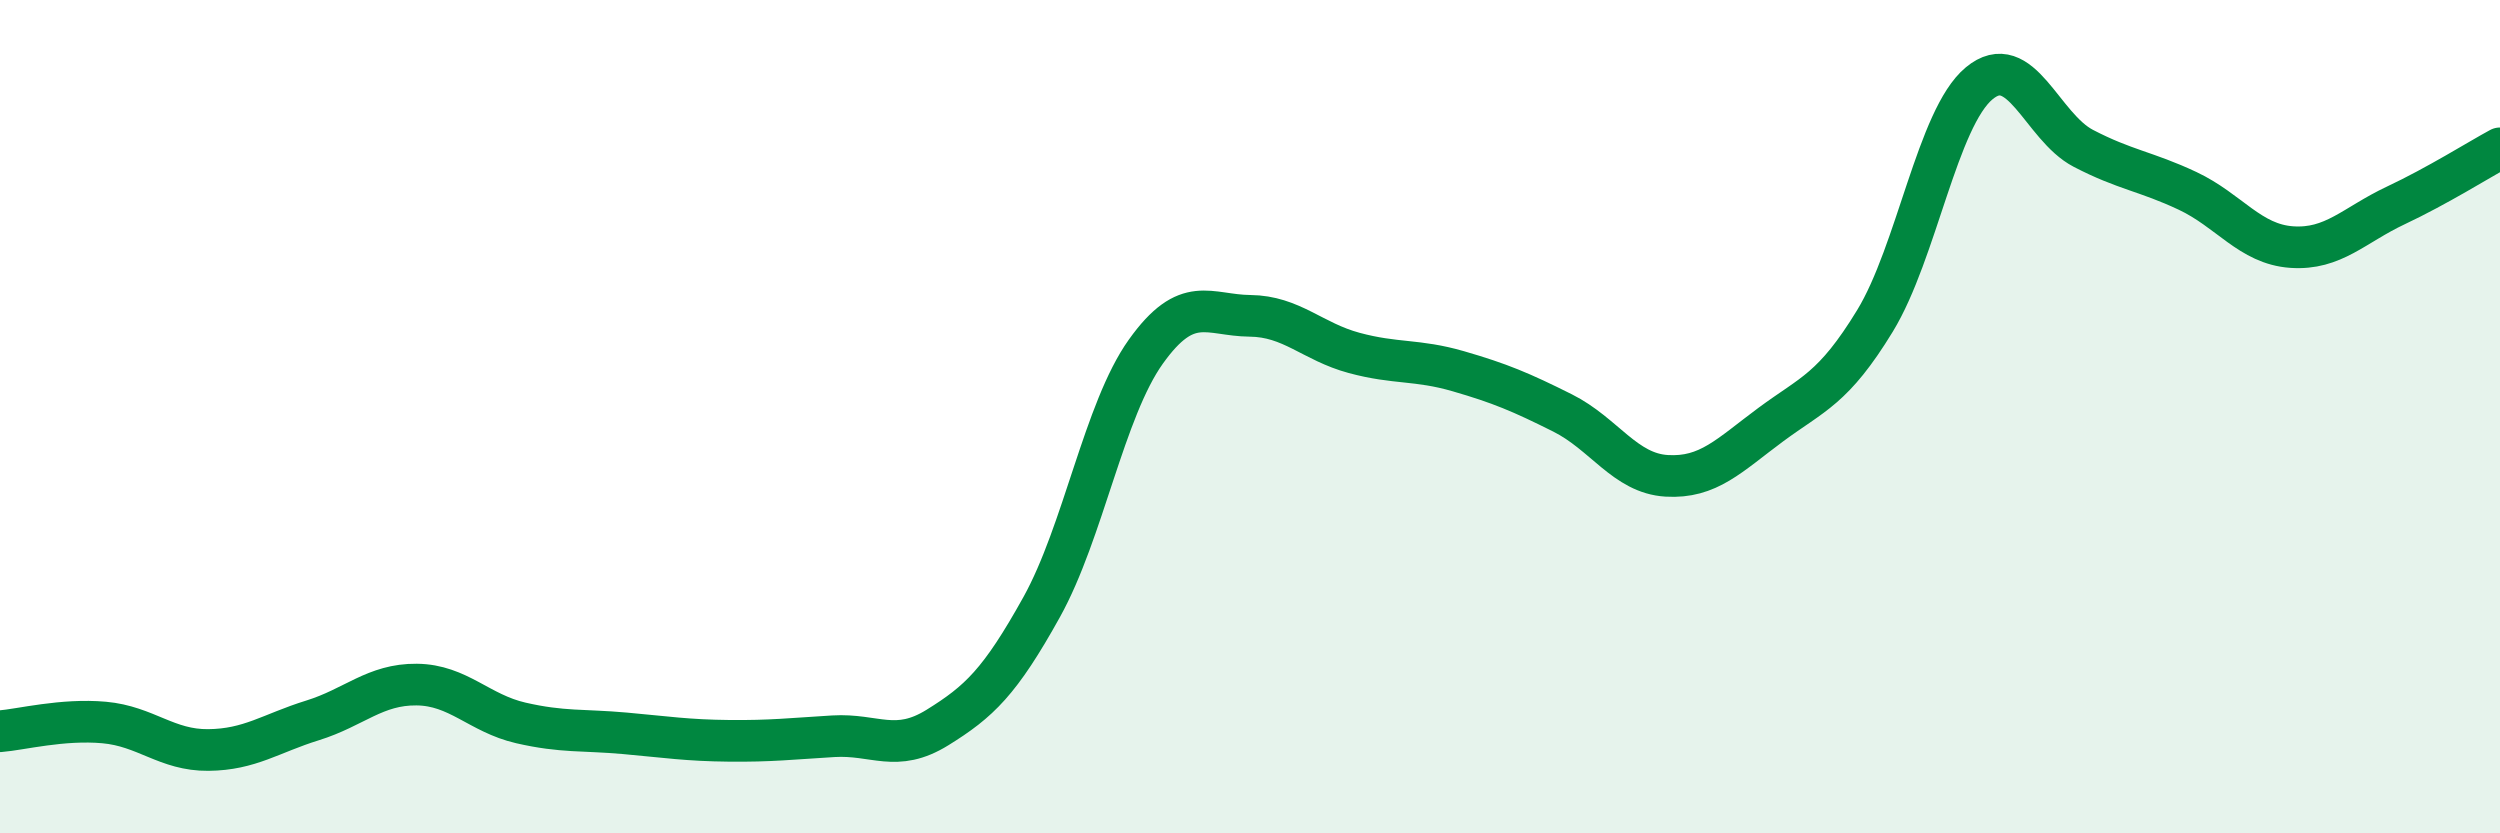
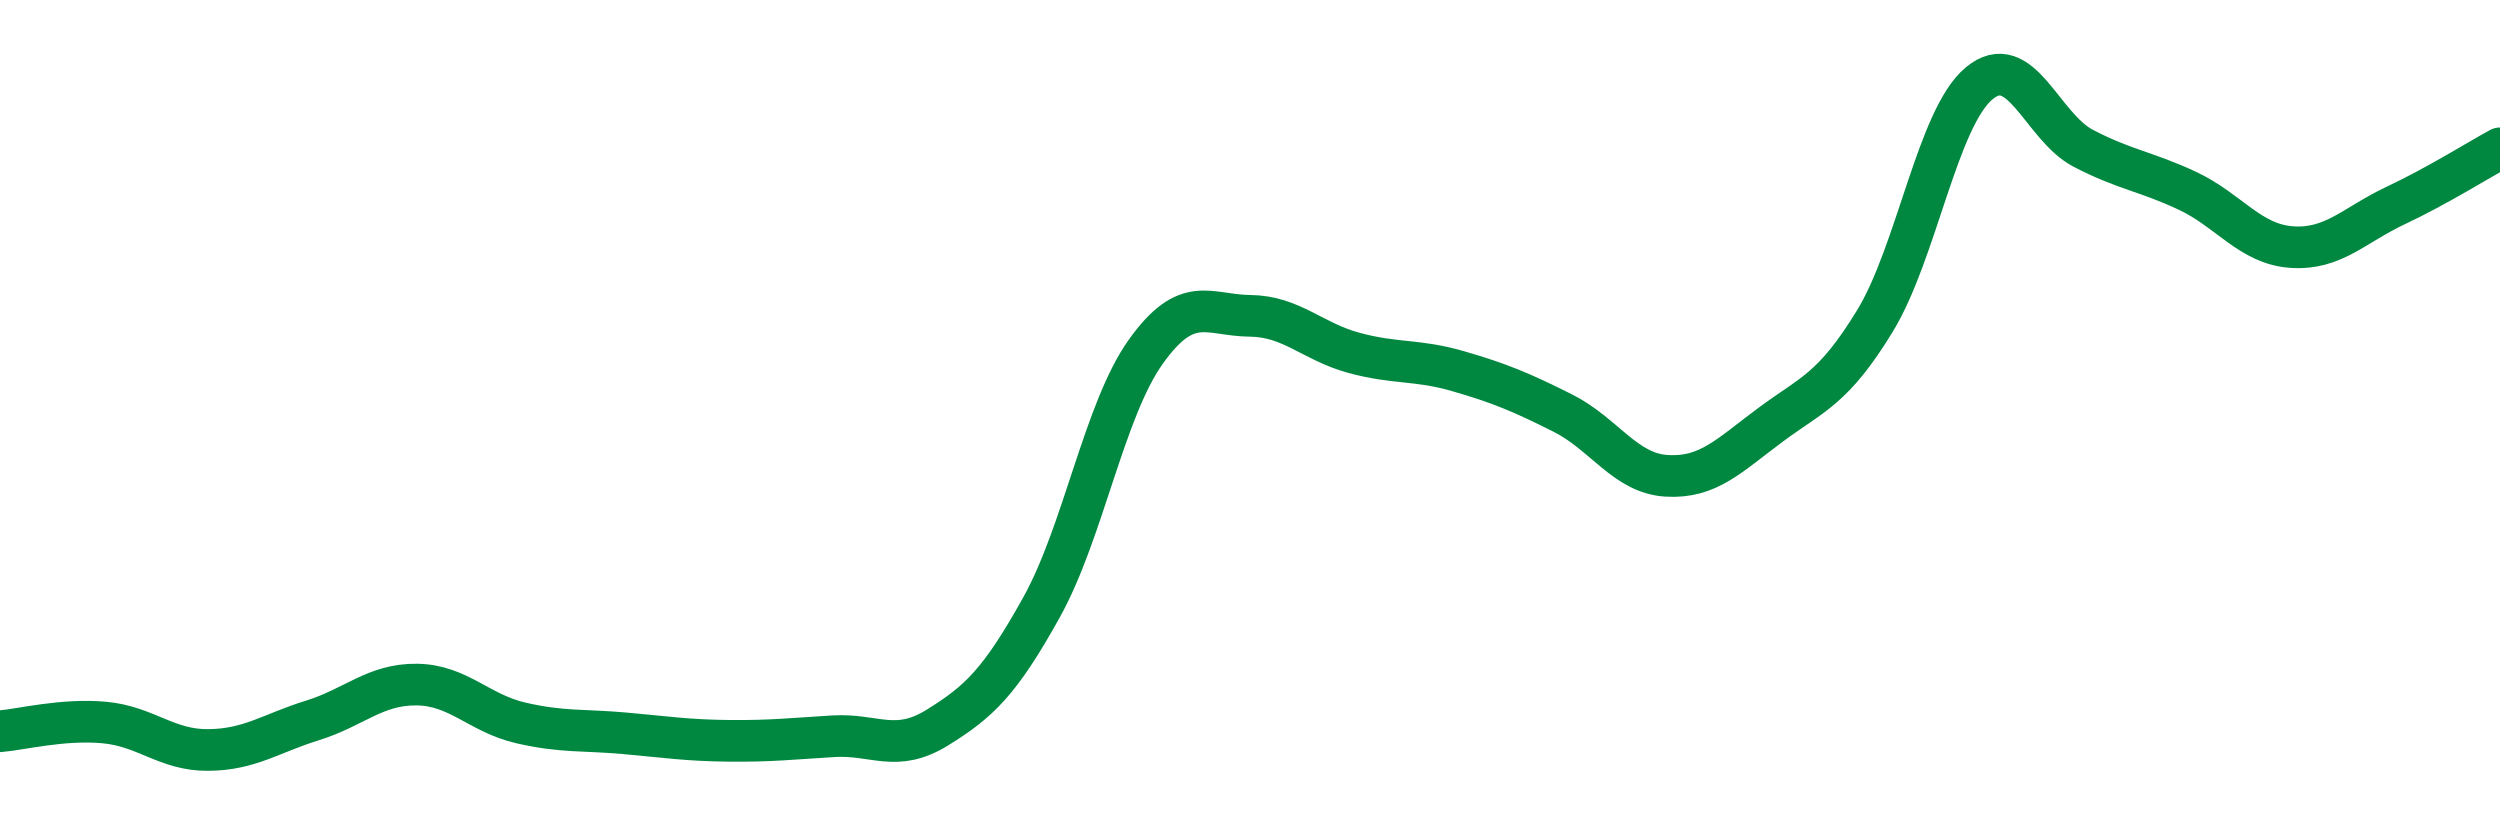
<svg xmlns="http://www.w3.org/2000/svg" width="60" height="20" viewBox="0 0 60 20">
-   <path d="M 0,17.55 C 0.5,17.51 1.5,17.25 2.5,17.34 C 3.5,17.43 4,18.01 5,18 C 6,17.99 6.5,17.6 7.5,17.29 C 8.5,16.98 9,16.42 10,16.43 C 11,16.44 11.5,17.12 12.5,17.35 C 13.5,17.58 14,17.51 15,17.6 C 16,17.69 16.5,17.77 17.5,17.78 C 18.5,17.79 19,17.73 20,17.67 C 21,17.61 21.5,18.08 22.5,17.46 C 23.5,16.84 24,16.37 25,14.57 C 26,12.77 26.5,9.84 27.5,8.44 C 28.5,7.04 29,7.57 30,7.58 C 31,7.59 31.5,8.2 32.5,8.47 C 33.5,8.74 34,8.62 35,8.91 C 36,9.2 36.5,9.41 37.5,9.91 C 38.5,10.41 39,11.36 40,11.42 C 41,11.48 41.5,10.93 42.5,10.19 C 43.5,9.45 44,9.34 45,7.7 C 46,6.06 46.5,2.83 47.5,2 C 48.5,1.17 49,3.04 50,3.56 C 51,4.08 51.5,4.11 52.5,4.58 C 53.5,5.05 54,5.86 55,5.93 C 56,6 56.5,5.4 57.5,4.93 C 58.5,4.46 59.5,3.83 60,3.56L60 20L0 20Z" fill="#008740" opacity="0.1" stroke-linecap="round" stroke-linejoin="round" />
  <path d="M 0,17.55 C 0.5,17.51 1.5,17.25 2.5,17.34 C 3.5,17.43 4,18.01 5,18 C 6,17.99 6.5,17.6 7.5,17.29 C 8.5,16.98 9,16.42 10,16.43 C 11,16.44 11.5,17.12 12.5,17.35 C 13.5,17.58 14,17.51 15,17.6 C 16,17.69 16.5,17.77 17.5,17.78 C 18.5,17.79 19,17.73 20,17.67 C 21,17.61 21.5,18.08 22.5,17.46 C 23.5,16.84 24,16.37 25,14.57 C 26,12.77 26.5,9.84 27.5,8.44 C 28.5,7.04 29,7.57 30,7.58 C 31,7.59 31.5,8.2 32.5,8.47 C 33.5,8.74 34,8.62 35,8.91 C 36,9.2 36.5,9.41 37.5,9.91 C 38.5,10.41 39,11.36 40,11.42 C 41,11.48 41.5,10.93 42.5,10.19 C 43.5,9.45 44,9.34 45,7.7 C 46,6.06 46.5,2.83 47.5,2 C 48.5,1.17 49,3.04 50,3.56 C 51,4.08 51.5,4.11 52.5,4.58 C 53.5,5.05 54,5.86 55,5.93 C 56,6 56.5,5.4 57.5,4.93 C 58.5,4.46 59.5,3.83 60,3.56" stroke="#008740" stroke-width="1" fill="none" stroke-linecap="round" stroke-linejoin="round" />
</svg>